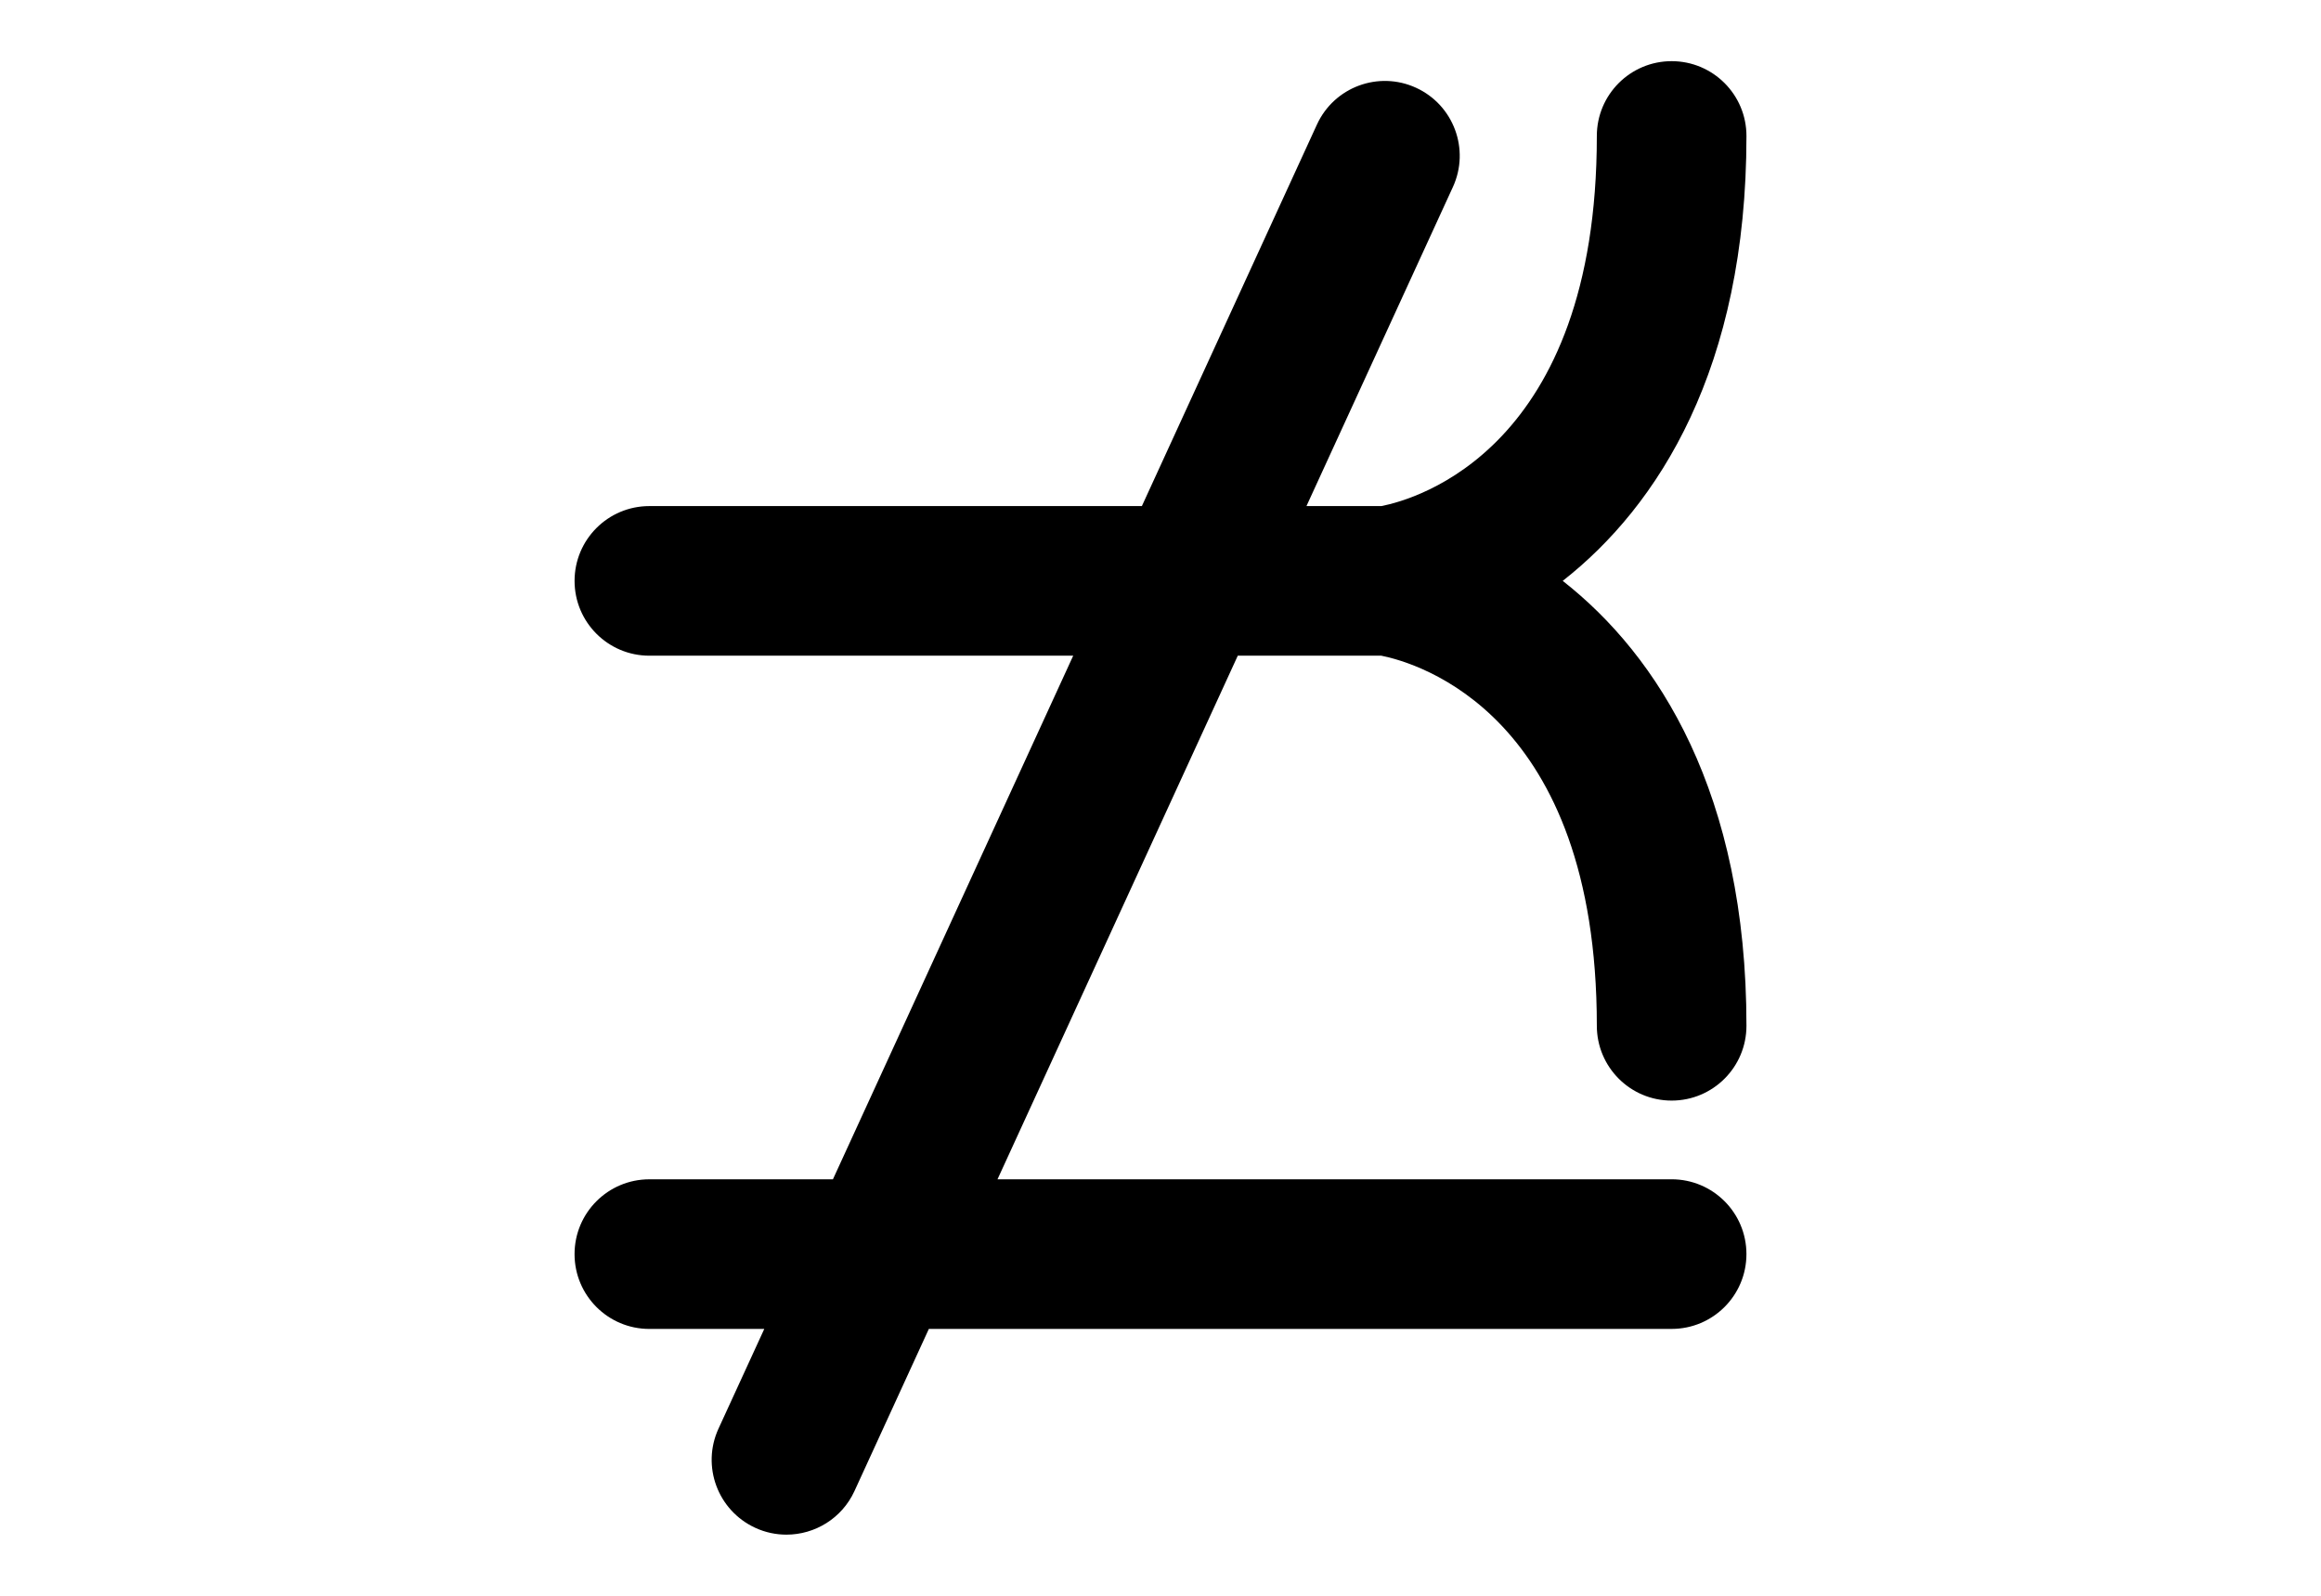
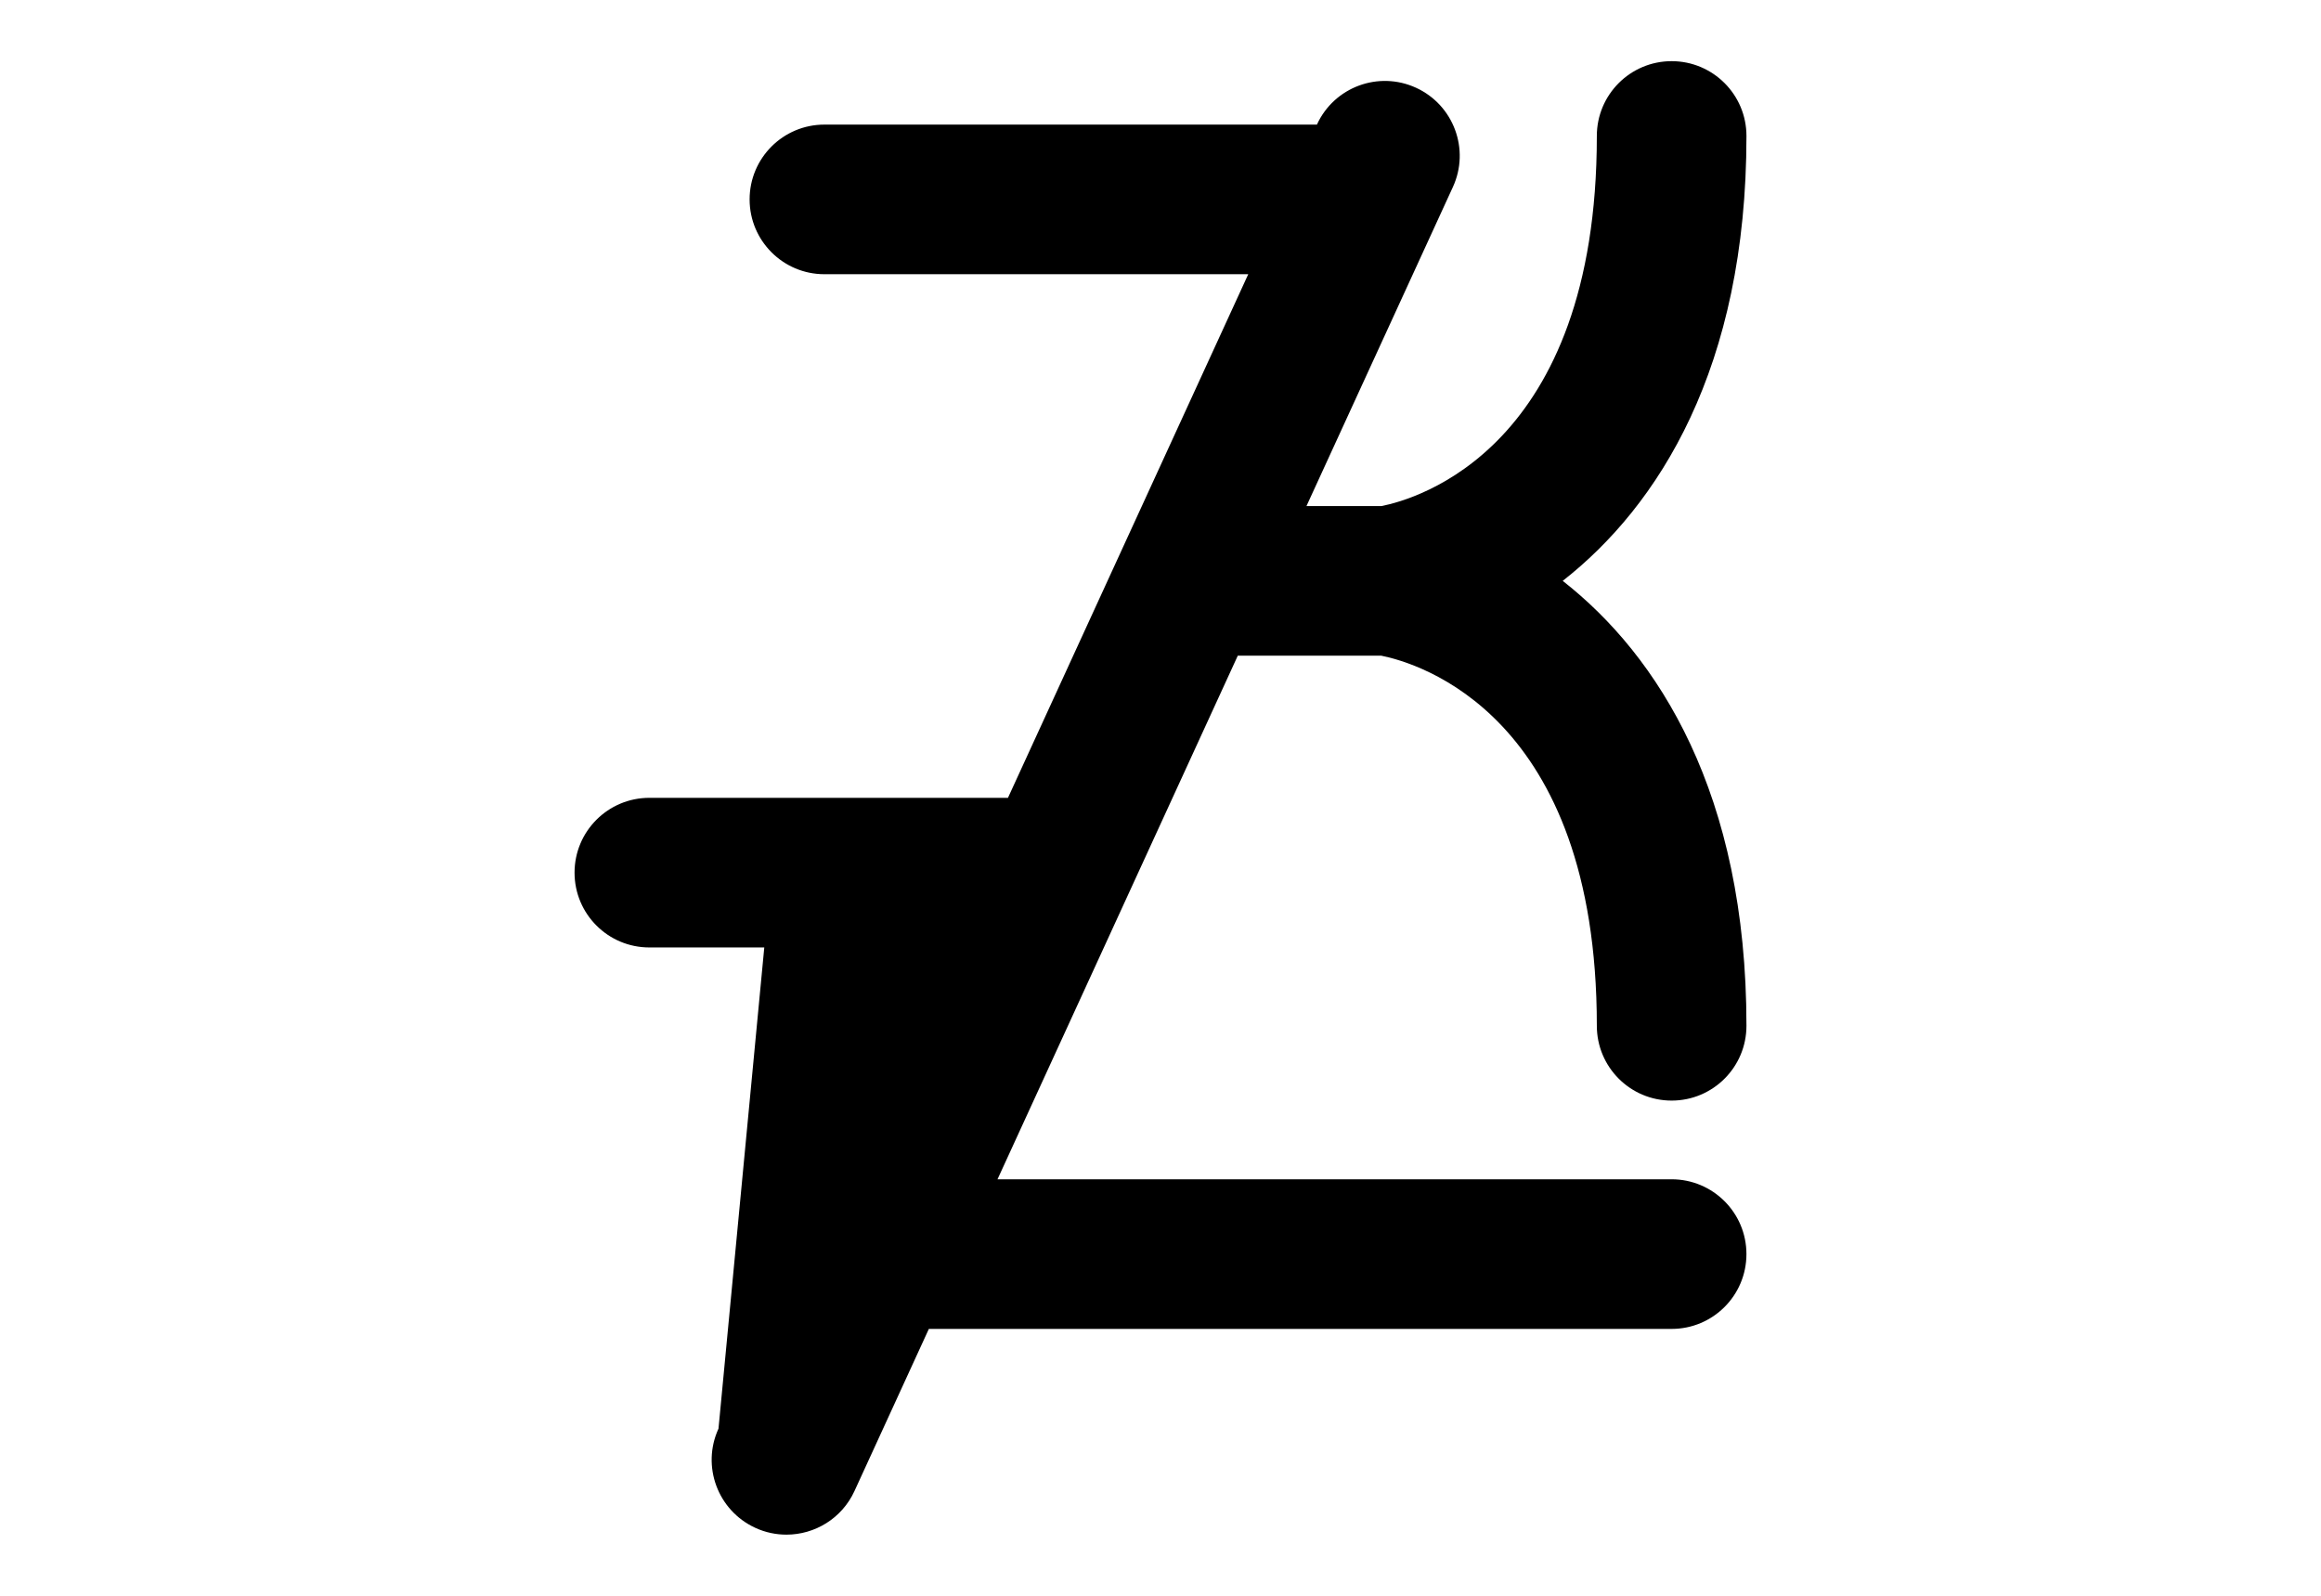
<svg xmlns="http://www.w3.org/2000/svg" version="1.1" id="Layer_1" x="0px" y="0px" width="226.77px" height="155.91px" viewBox="0 0 226.77 155.91" enable-background="new 0 0 226.77 155.91" xml:space="preserve">
  <g>
-     <path d="M70.2,139.576c-1.684,3.668-0.073,8.004,3.596,9.691c0.986,0.455,2.021,0.666,3.042,0.666c2.771,0,5.418-1.58,6.648-4.262   l7.267-15.838h72.571c4.037,0,7.309-3.271,7.309-7.309s-3.271-7.309-7.309-7.309H97.46l23.476-51.157h14.016   c3.555,0.709,21.064,5.75,21.064,36.159c0,4.037,3.271,7.309,7.309,7.309s7.309-3.271,7.309-7.309   c0-22.688-8.607-36.147-17.951-43.467c9.344-7.32,17.951-20.78,17.951-43.467c0-4.037-3.271-7.308-7.309-7.308   s-7.309,3.271-7.309,7.308c0,30.561-17.688,35.499-21.043,36.159h-7.327l14.308-31.174c1.683-3.669,0.072-8.005-3.596-9.691   c-3.672-1.688-8.008-0.076-9.691,3.596l-17.102,37.27h-48.12c-4.036,0-7.308,3.272-7.308,7.309s3.271,7.308,7.308,7.308h41.411   l-23.477,51.157H63.444c-4.036,0-7.308,3.271-7.308,7.309s3.271,7.309,7.308,7.309h11.229L70.2,139.576z" />
+     <path d="M70.2,139.576c-1.684,3.668-0.073,8.004,3.596,9.691c0.986,0.455,2.021,0.666,3.042,0.666c2.771,0,5.418-1.58,6.648-4.262   l7.267-15.838h72.571c4.037,0,7.309-3.271,7.309-7.309s-3.271-7.309-7.309-7.309H97.46l23.476-51.157h14.016   c3.555,0.709,21.064,5.75,21.064,36.159c0,4.037,3.271,7.309,7.309,7.309s7.309-3.271,7.309-7.309   c0-22.688-8.607-36.147-17.951-43.467c9.344-7.32,17.951-20.78,17.951-43.467c0-4.037-3.271-7.308-7.309-7.308   s-7.309,3.271-7.309,7.308c0,30.561-17.688,35.499-21.043,36.159h-7.327l14.308-31.174c1.683-3.669,0.072-8.005-3.596-9.691   c-3.672-1.688-8.008-0.076-9.691,3.596h-48.12c-4.036,0-7.308,3.272-7.308,7.309s3.271,7.308,7.308,7.308h41.411   l-23.477,51.157H63.444c-4.036,0-7.308,3.271-7.308,7.309s3.271,7.309,7.308,7.309h11.229L70.2,139.576z" />
  </g>
</svg>